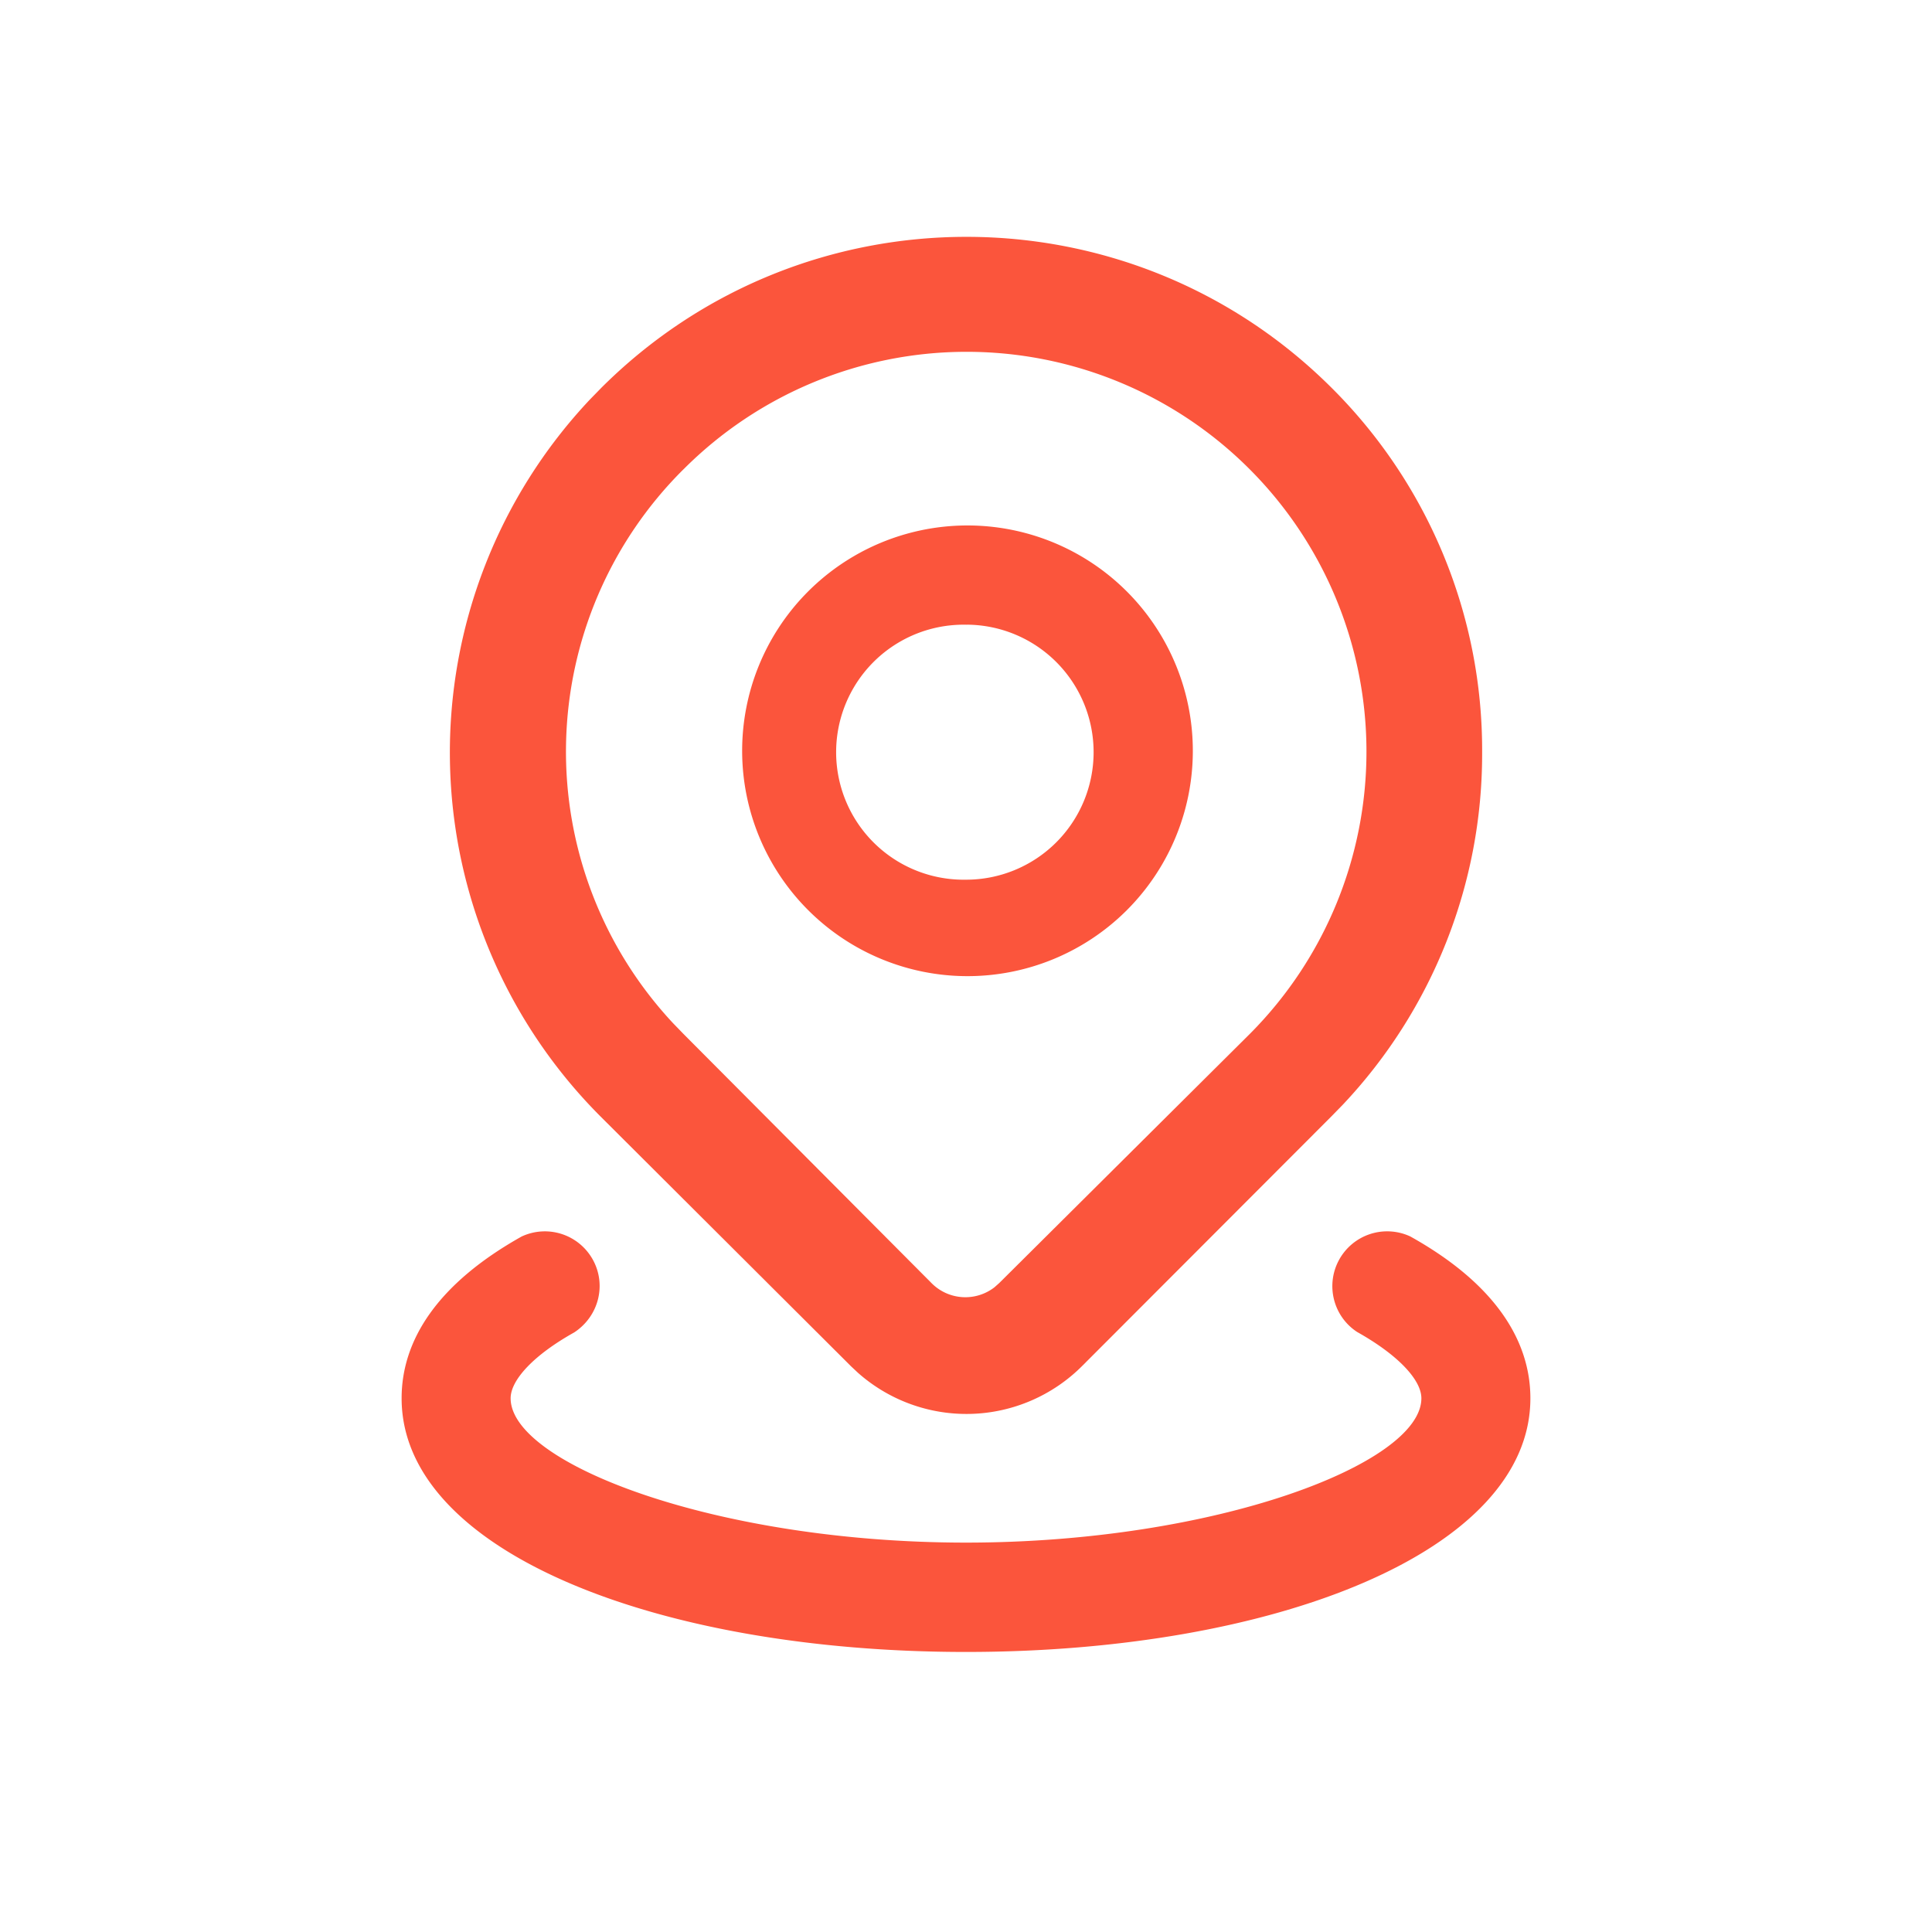
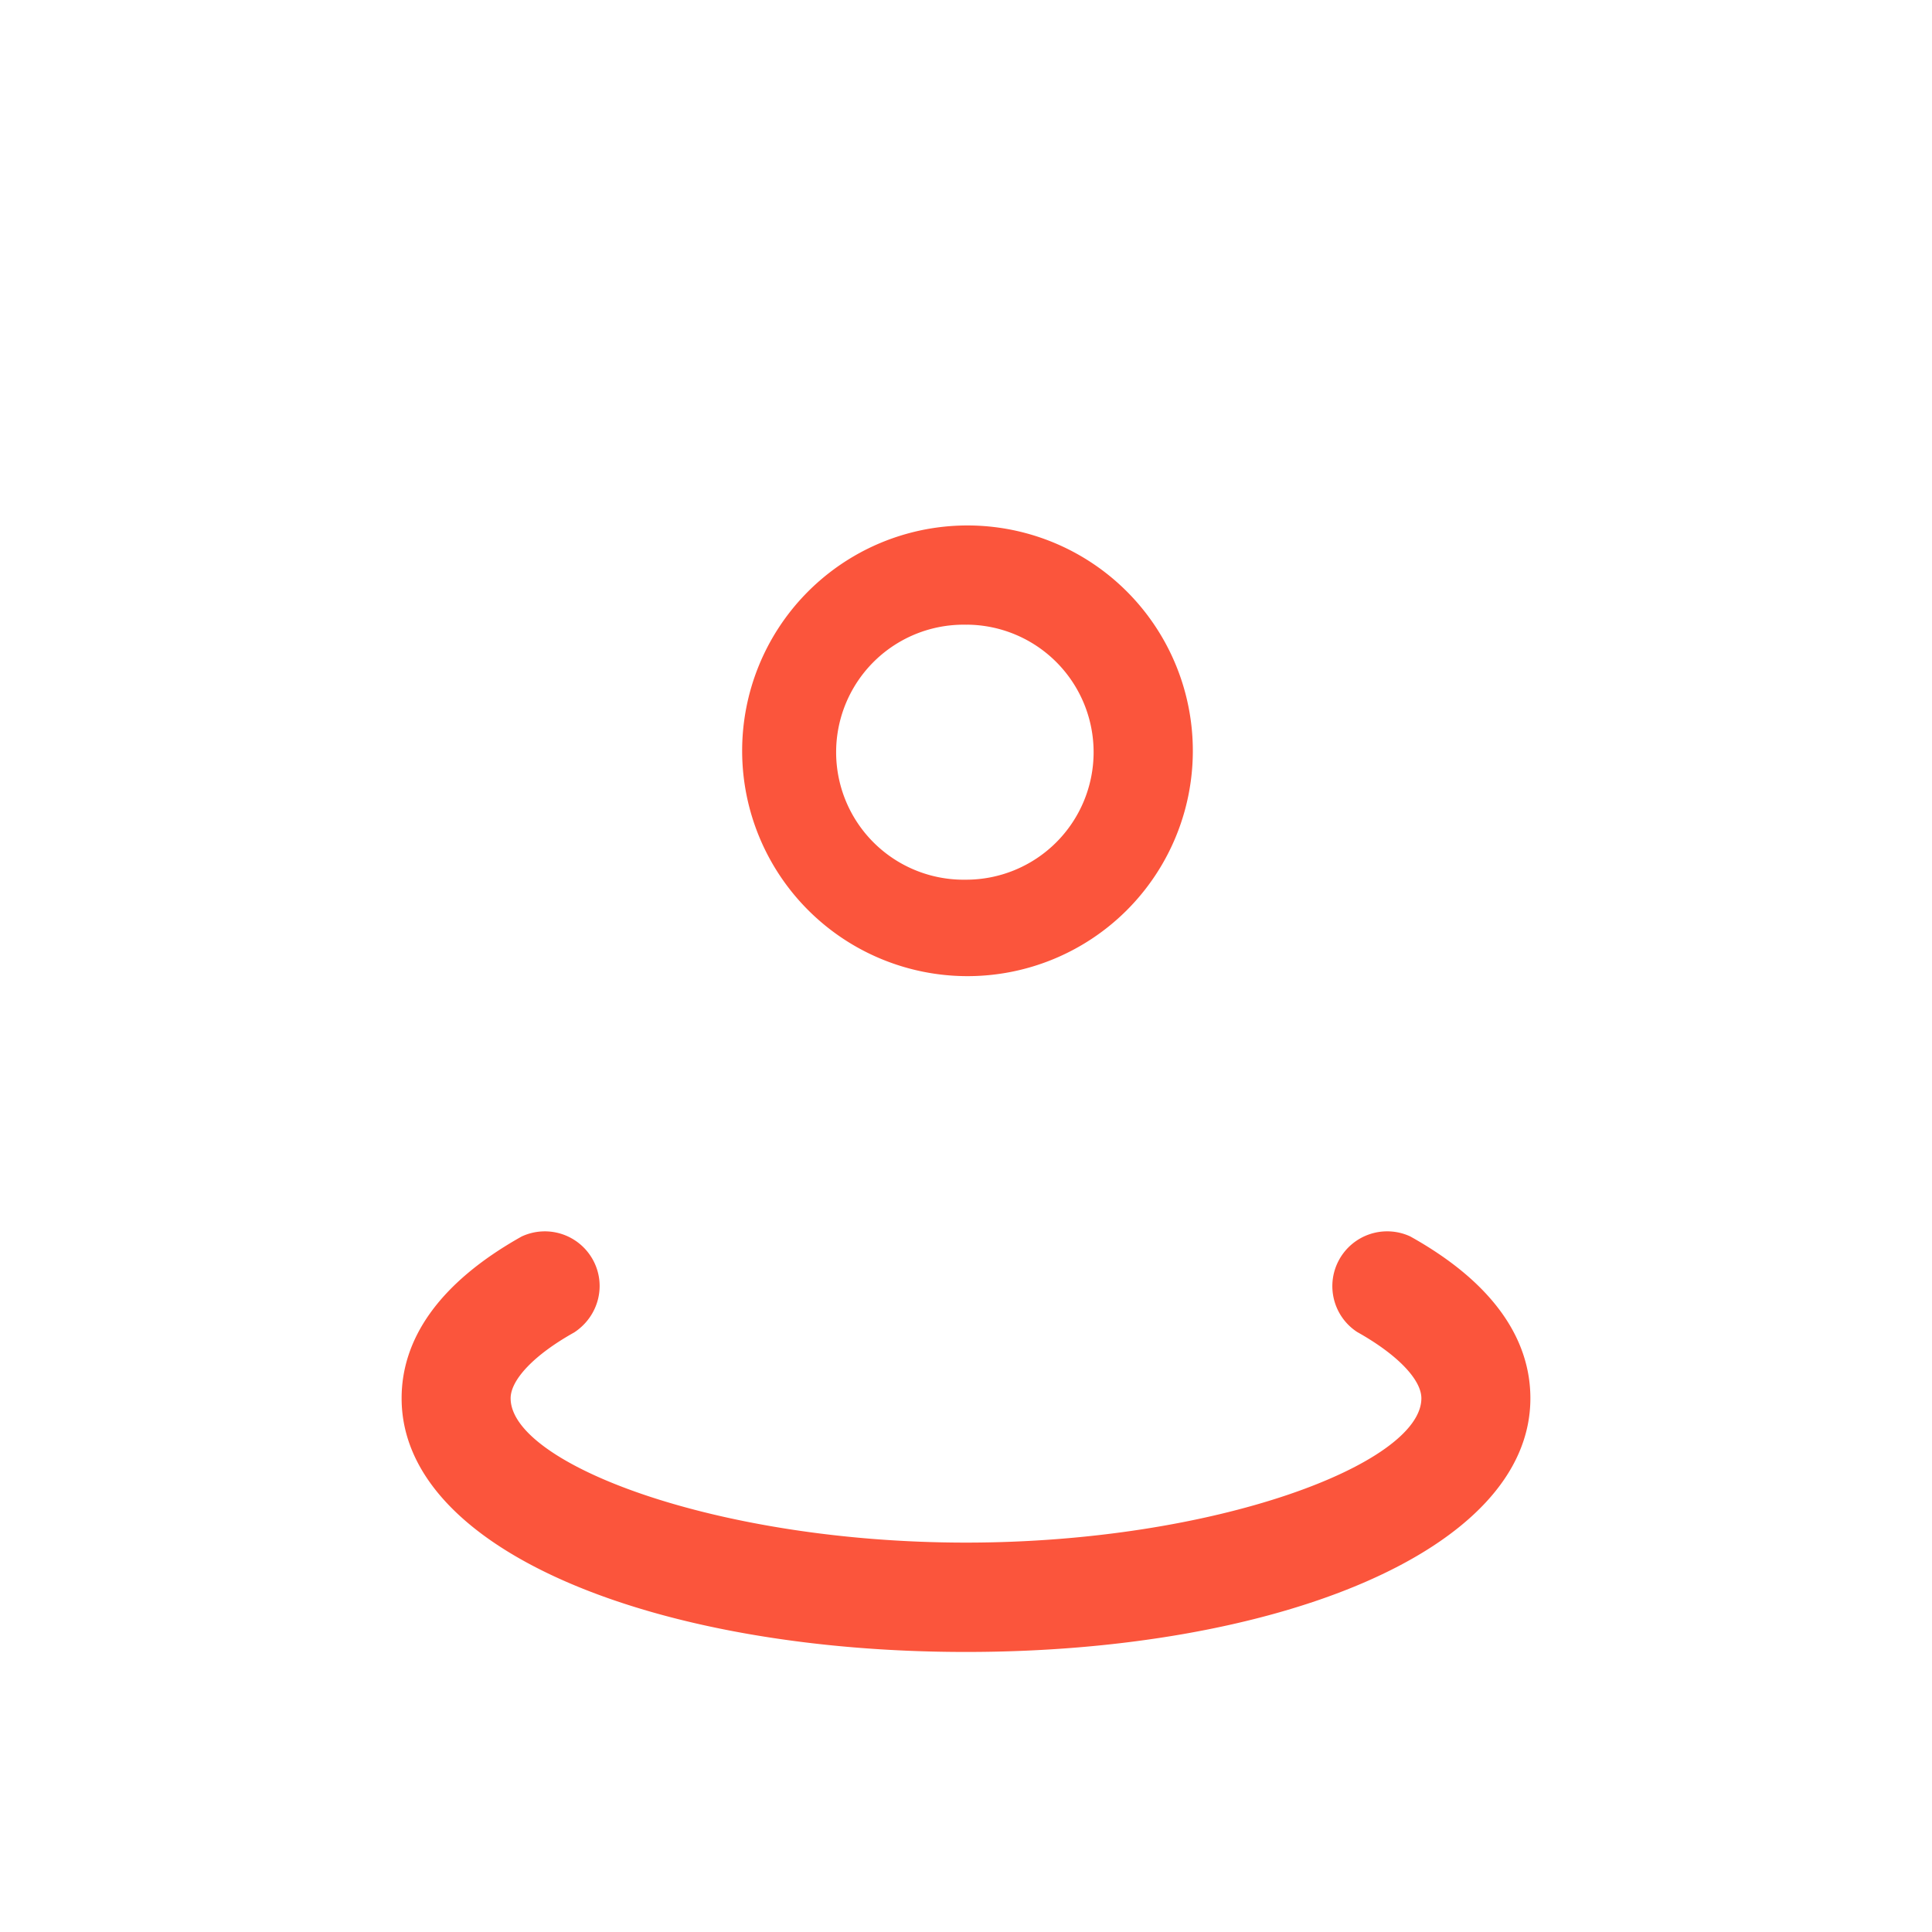
<svg xmlns="http://www.w3.org/2000/svg" width="200" height="200" class="icon" viewBox="0 0 1024 1024">
-   <path fill="#fb553c" d="M318.822 205.44c106.932-106.547 279.885-106.547 386.842 0a270.85 270.85 0 0 1 79.898 193.229 270.85 270.85 0 0 1-73.83 186.829l-6.068 6.22L573.44 724.122a86.68 86.68 0 0 1-118.707 3.481l-3.712-3.481-132.199-131.84a272.92 272.92 0 0 1-6.067-380.621zm43.47 43.264a210.893 210.893 0 0 0-5.582 293.58l5.581 5.76L493.747 680.09a25.216 25.216 0 0 0 33.331 2.201l2.51-2.227 132.786-132.02A211.917 211.917 0 1 0 362.291 248.73z" />
  <path fill="#fb553c" d="M427.52 314.291a119.45 119.45 0 1 1 169.062 168.781 119.45 119.45 0 0 1-169.062-168.78m84.736 16.82a67.584 67.584 0 1 0-.384 135.142 67.584 67.584 0 0 0 .358-135.168zM709.862 667.52c-7.424 13.312-3.328 30.054 9.396 38.426 22.016 12.339 34.099 25.548 34.099 35.174 0 34.688-109.159 76.493-241.357 76.493s-241.357-41.805-241.357-76.493c0-9.626 12.058-22.835 33.715-34.918 13.108-8.628 17.204-25.396 9.78-38.682a29.056 29.056 0 0 0-37.632-12.16c-44.672 25.037-63.642 54.963-63.642 85.76 0 81.408 136.064 134.451 299.136 134.451s299.136-53.043 299.136-134.451c0-30.797-18.944-60.723-63.206-85.53l-.41-.23a29.056 29.056 0 0 0-37.658 12.16" />
</svg>